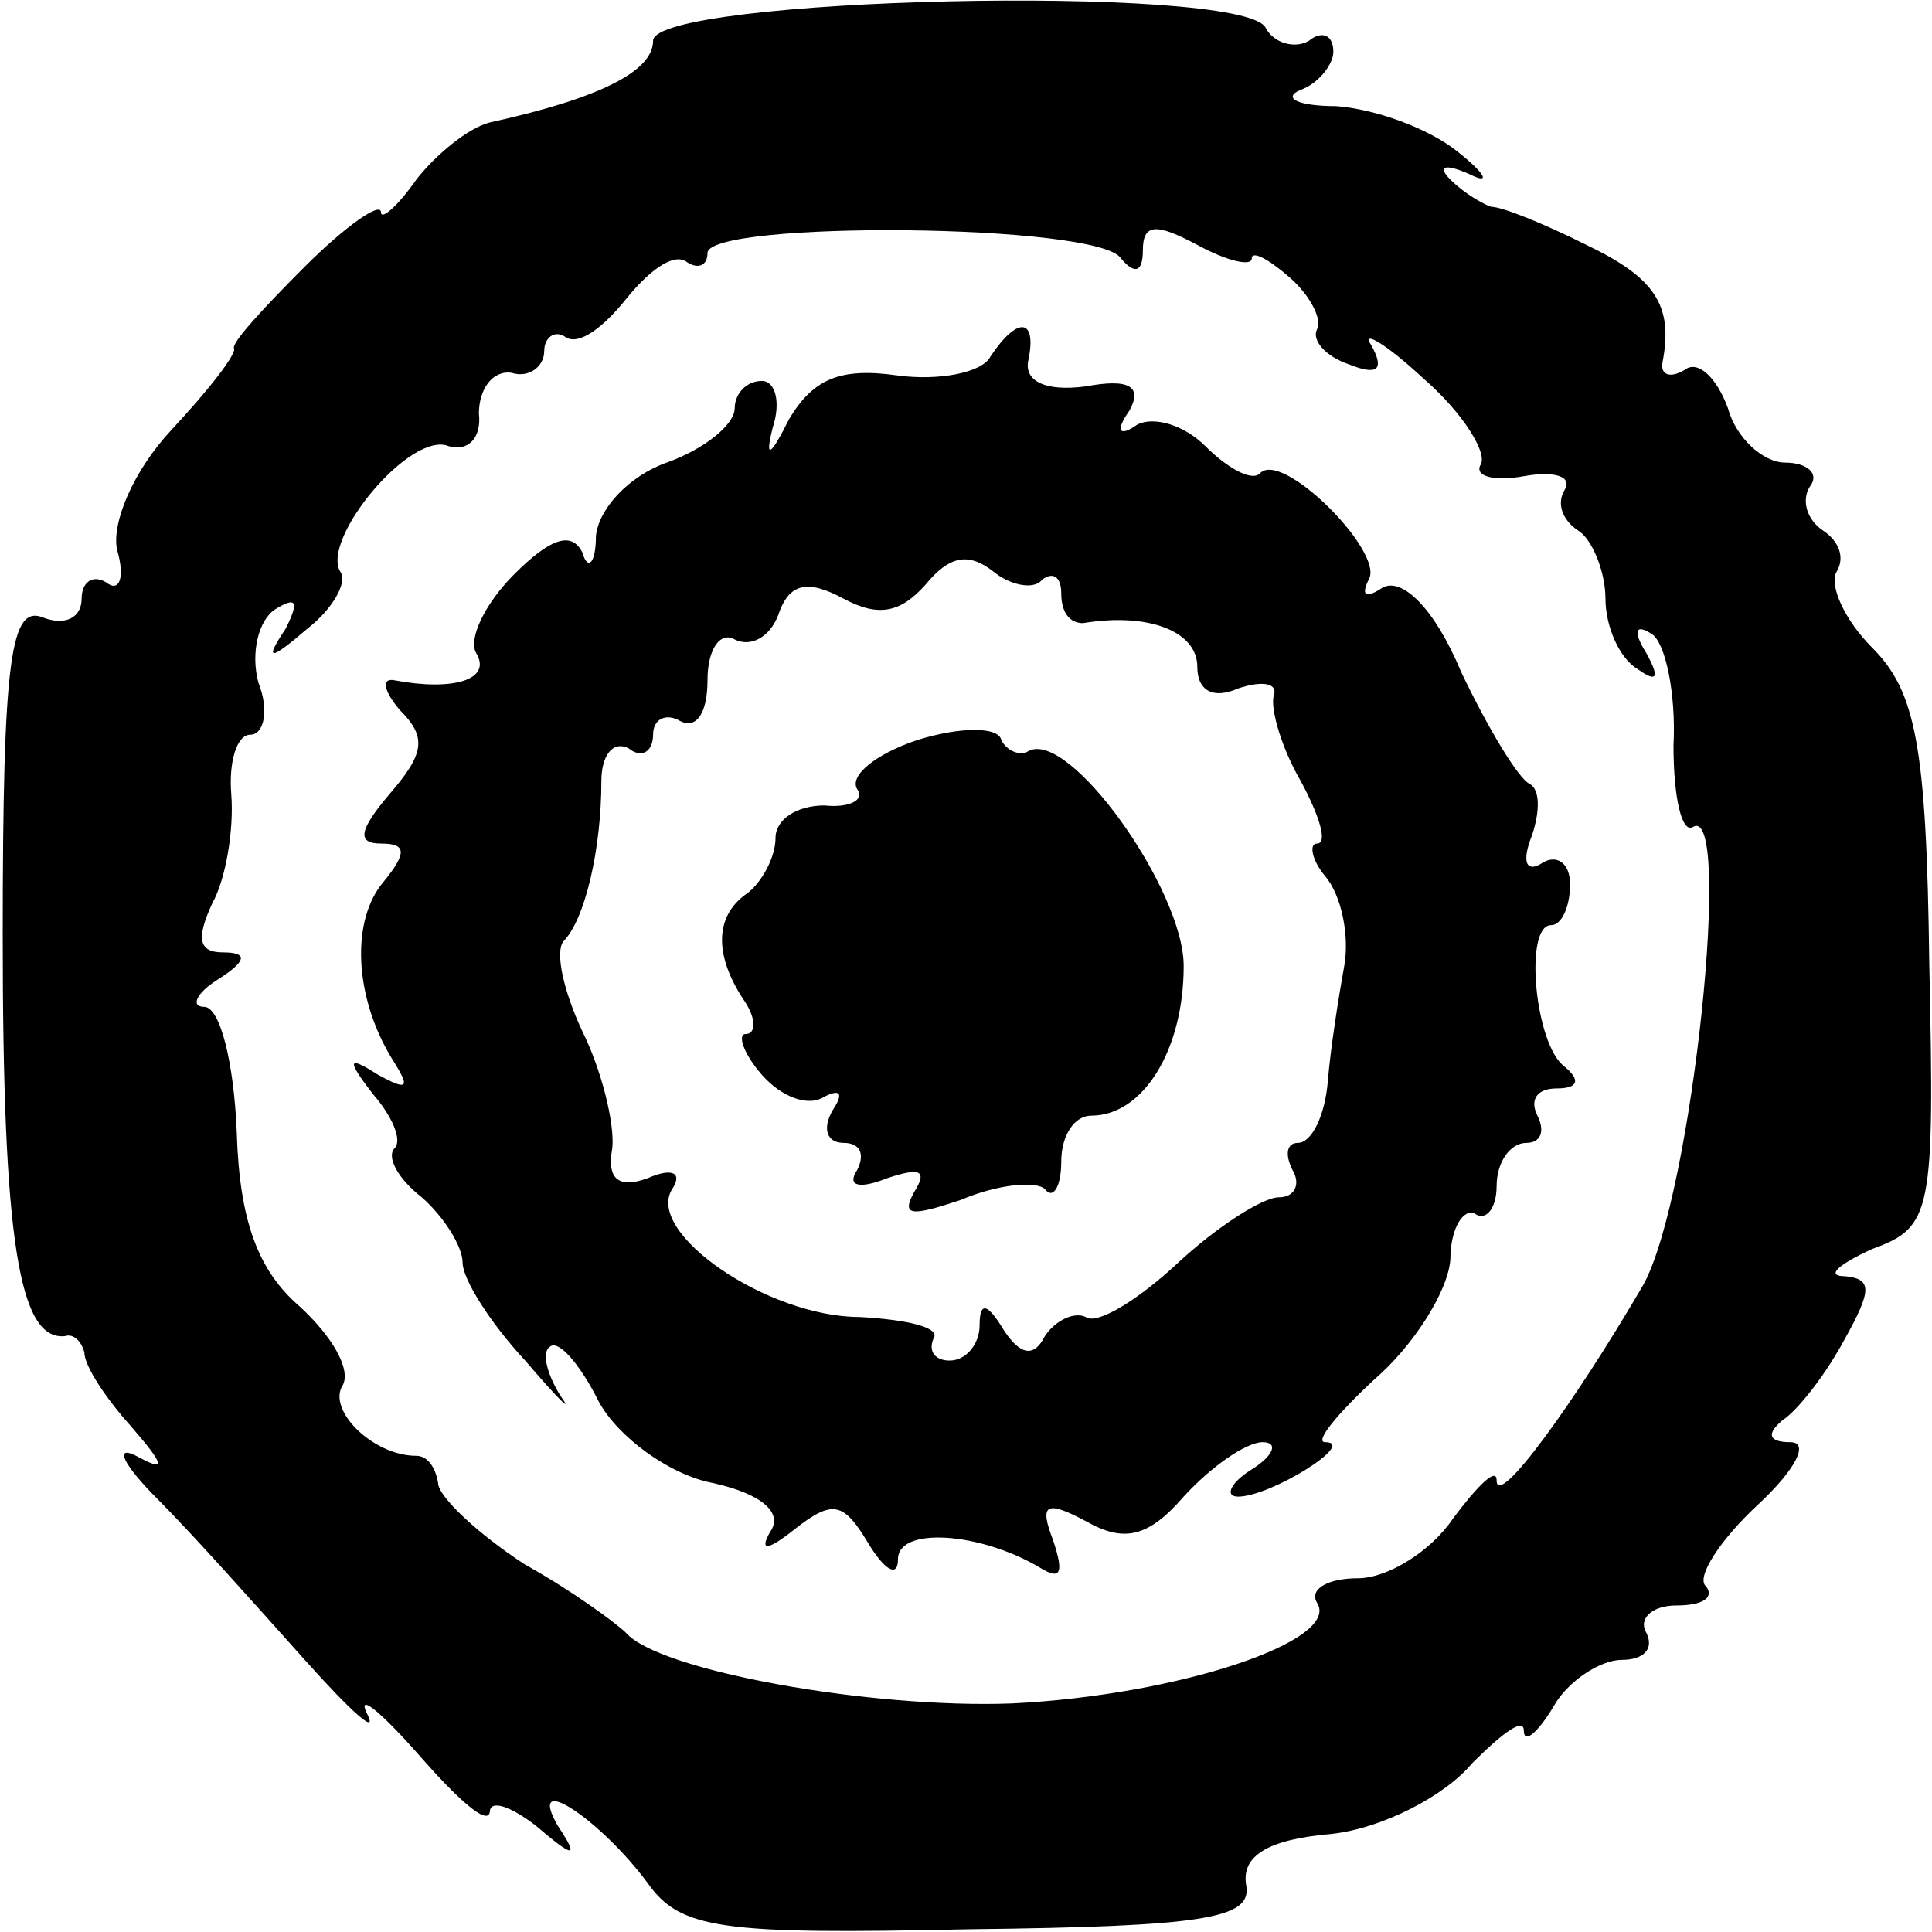
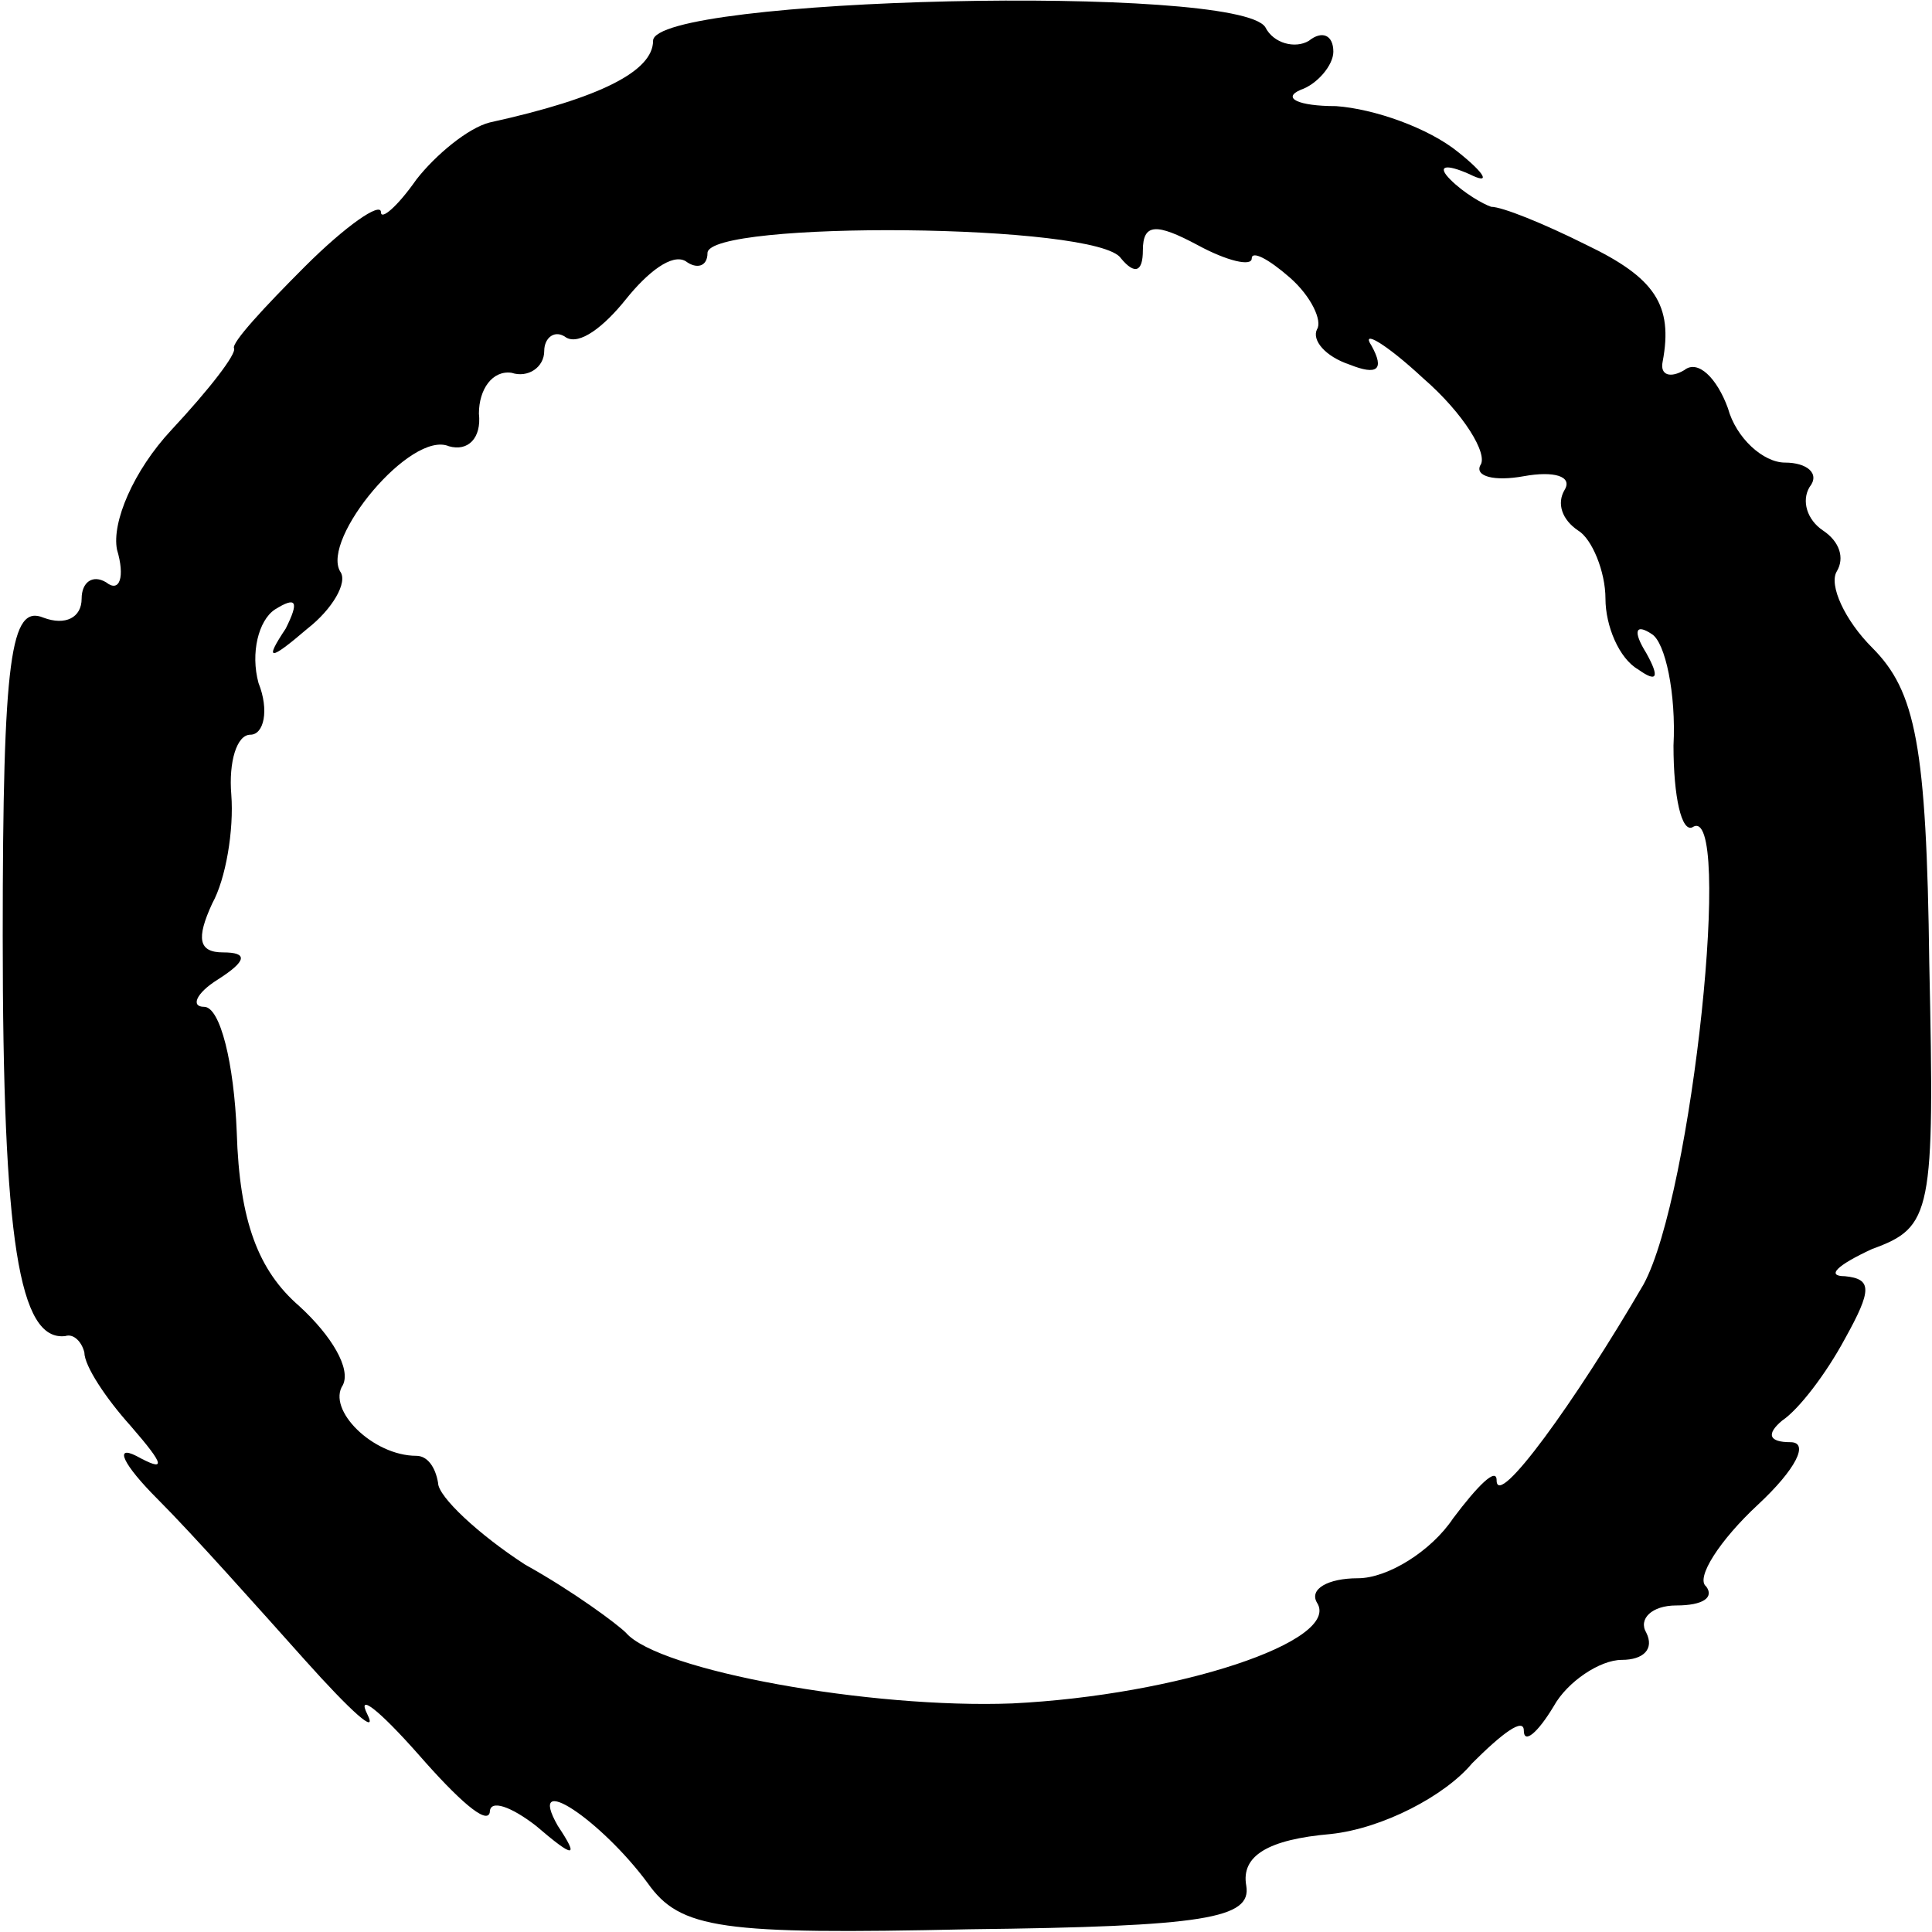
<svg xmlns="http://www.w3.org/2000/svg" version="1.0" width="71pt" height="71pt" viewBox="0 0 71 71" preserveAspectRatio="xMidYMid meet">
  <g transform="translate(0,71) scale(0.1,-0.1)" fill="#000000" stroke="none">
    <path d="M240 695 c0 -11 -19 -21 -60 -30 -8 -2 -20 -12 -27 -21 -7 -10 -13 -15 -13 -12 0 4 -13 -5 -28 -20 -15 -15 -27 -28 -26 -30 1 -2 -9 -15 -23 -30 -14 -15 -22 -34 -20 -44 3 -10 1 -16 -4 -12 -5 3 -9 0 -9 -6 0 -7 -6 -10 -14 -7 -12 5 -15 -14 -15 -117 0 -112 6 -149 23 -147 3 1 6 -2 7 -6 0 -5 8 -17 17 -27 13 -15 13 -17 2 -11 -8 4 -5 -3 8 -16 13 -13 37 -40 54 -59 17 -19 27 -28 23 -20 -4 8 4 2 19 -15 14 -16 25 -26 26 -21 0 5 8 2 17 -5 14 -12 16 -12 8 0 -12 21 16 2 33 -21 12 -17 27 -19 118 -17 87 1 104 4 102 16 -2 11 8 17 31 19 19 2 42 14 52 26 11 11 19 17 19 12 0 -5 5 -1 11 9 5 9 17 17 25 17 8 0 12 4 9 10 -3 5 2 10 11 10 10 0 14 3 11 7 -4 3 5 17 19 30 14 13 19 23 12 23 -8 0 -9 3 -3 8 6 4 16 17 23 30 10 18 10 22 0 23 -7 0 -3 4 10 10 22 8 23 13 21 105 -1 80 -5 100 -21 116 -10 10 -16 23 -13 28 3 5 1 11 -5 15 -6 4 -8 11 -5 16 4 5 -1 9 -9 9 -8 0 -18 9 -21 20 -4 11 -11 18 -16 14 -5 -3 -9 -2 -8 3 4 21 -3 31 -28 43 -16 8 -31 14 -35 14 -3 1 -10 5 -15 10 -5 5 -2 6 7 2 8 -4 6 0 -4 8 -11 9 -31 16 -45 17 -14 0 -20 3 -13 6 6 2 12 9 12 14 0 6 -4 8 -9 4 -5 -3 -13 -1 -16 5 -10 16 -225 11 -225 -5z m172 -80 c5 -6 8 -5 8 3 0 10 5 10 20 2 11 -6 20 -8 20 -5 0 3 6 0 14 -7 8 -7 12 -16 10 -19 -2 -4 3 -10 12 -13 10 -4 13 -2 8 7 -4 6 5 1 19 -12 15 -13 24 -28 21 -32 -2 -4 5 -6 16 -4 11 2 18 0 15 -5 -3 -5 -1 -11 5 -15 5 -3 10 -15 10 -25 0 -10 5 -22 12 -26 7 -5 8 -3 3 6 -5 8 -4 11 2 7 5 -3 9 -22 8 -41 0 -19 3 -32 7 -30 15 10 0 -135 -18 -168 -25 -43 -54 -83 -54 -72 0 5 -7 -2 -16 -14 -8 -12 -24 -22 -35 -22 -11 0 -18 -4 -15 -9 9 -14 -51 -34 -112 -37 -52 -2 -130 12 -142 26 -3 3 -19 15 -37 25 -17 11 -32 25 -32 30 -1 6 -4 10 -8 10 -16 0 -33 17 -27 26 3 6 -4 18 -16 29 -15 13 -22 31 -23 64 -1 25 -6 46 -12 46 -5 0 -3 5 5 10 11 7 11 10 2 10 -9 0 -10 5 -4 18 5 9 8 27 7 40 -1 12 2 22 7 22 5 0 7 9 3 19 -3 11 0 23 6 27 8 5 9 3 4 -7 -8 -12 -6 -12 8 0 9 7 15 17 12 21 -7 12 26 52 40 46 7 -2 12 3 11 12 0 9 5 16 12 15 6 -2 12 2 12 8 0 5 4 8 8 5 5 -3 14 4 22 14 8 10 17 17 22 14 4 -3 8 -2 8 3 0 12 144 11 152 -2z" />
-     <path d="M364 579 c-3 -6 -19 -9 -34 -7 -21 3 -31 -1 -40 -16 -7 -14 -9 -15 -6 -3 3 9 1 17 -4 17 -6 0 -10 -5 -10 -10 0 -6 -11 -15 -25 -20 -14 -5 -25 -17 -26 -27 0 -10 -3 -13 -5 -6 -4 8 -12 5 -25 -8 -11 -11 -17 -24 -14 -29 6 -10 -9 -14 -30 -10 -5 1 -4 -4 2 -11 10 -10 9 -16 -4 -31 -11 -13 -12 -18 -3 -18 9 0 10 -3 1 -14 -12 -14 -11 -42 3 -65 7 -11 6 -12 -5 -6 -11 7 -12 6 -2 -7 7 -8 11 -17 8 -20 -3 -3 1 -11 10 -18 8 -7 15 -18 15 -24 0 -6 10 -22 23 -36 12 -14 18 -20 13 -13 -5 8 -7 16 -4 18 3 3 11 -6 18 -20 7 -13 26 -27 42 -30 18 -4 26 -11 21 -18 -4 -7 -1 -7 9 1 14 11 18 10 27 -5 6 -10 11 -13 11 -6 0 12 30 10 52 -3 8 -5 9 -2 5 10 -5 13 -3 15 12 7 14 -8 23 -6 36 9 10 11 23 20 29 20 6 0 4 -5 -4 -10 -8 -5 -10 -10 -5 -10 12 0 44 20 32 20 -4 0 4 10 18 23 14 12 27 32 28 44 0 12 5 19 9 17 4 -3 8 2 8 10 0 9 5 16 11 16 5 0 7 4 4 10 -3 6 0 10 7 10 8 0 9 3 3 8 -11 8 -15 52 -5 52 4 0 7 7 7 15 0 8 -5 11 -10 8 -6 -4 -8 0 -4 10 3 9 3 17 -1 19 -4 2 -15 20 -25 41 -10 24 -22 35 -29 31 -6 -4 -8 -3 -5 3 6 10 -32 48 -40 39 -3 -3 -12 2 -20 10 -8 8 -19 11 -25 8 -7 -5 -8 -2 -3 5 5 9 0 12 -16 9 -15 -2 -23 2 -21 10 3 15 -4 16 -14 1z m19 -82 c4 3 7 1 7 -5 0 -7 3 -11 8 -11 24 4 42 -3 42 -16 0 -9 6 -12 15 -8 9 3 15 2 13 -3 -1 -5 3 -19 10 -31 7 -13 10 -23 6 -23 -3 0 -2 -6 3 -12 6 -7 9 -22 7 -33 -2 -11 -5 -30 -6 -42 -1 -13 -6 -23 -11 -23 -4 0 -5 -4 -2 -10 3 -5 1 -10 -5 -10 -6 0 -23 -11 -37 -24 -15 -14 -30 -23 -34 -20 -4 2 -11 -1 -15 -7 -4 -8 -9 -7 -15 2 -6 10 -9 11 -9 2 0 -7 -5 -13 -11 -13 -5 0 -8 3 -6 8 3 4 -9 7 -27 8 -34 0 -79 31 -69 47 4 6 0 8 -9 4 -11 -4 -15 0 -13 11 1 9 -4 29 -11 43 -7 15 -10 29 -7 33 8 8 14 34 14 59 0 9 4 15 10 12 5 -4 9 -1 9 5 0 6 5 8 10 5 6 -3 10 3 10 15 0 12 5 18 10 15 6 -3 13 1 16 9 4 12 11 13 24 6 13 -7 21 -5 30 5 9 11 16 12 25 5 6 -5 15 -7 18 -3z" />
-     <path d="M337 438 c-15 -5 -25 -13 -22 -18 3 -4 -3 -7 -12 -6 -10 0 -18 -5 -18 -12 0 -7 -5 -16 -10 -20 -12 -8 -13 -22 -2 -39 5 -7 5 -13 1 -13 -3 0 -1 -7 6 -15 7 -8 17 -12 23 -8 6 3 7 1 3 -5 -4 -7 -2 -12 4 -12 6 0 8 -4 5 -10 -4 -6 1 -7 11 -3 12 4 15 3 10 -5 -5 -9 -1 -9 17 -3 14 6 28 7 31 4 3 -4 6 1 6 10 0 10 5 17 11 17 19 0 34 24 34 55 0 28 -42 87 -57 79 -3 -2 -8 0 -10 4 -1 5 -15 5 -31 0z" />
  </g>
</svg>